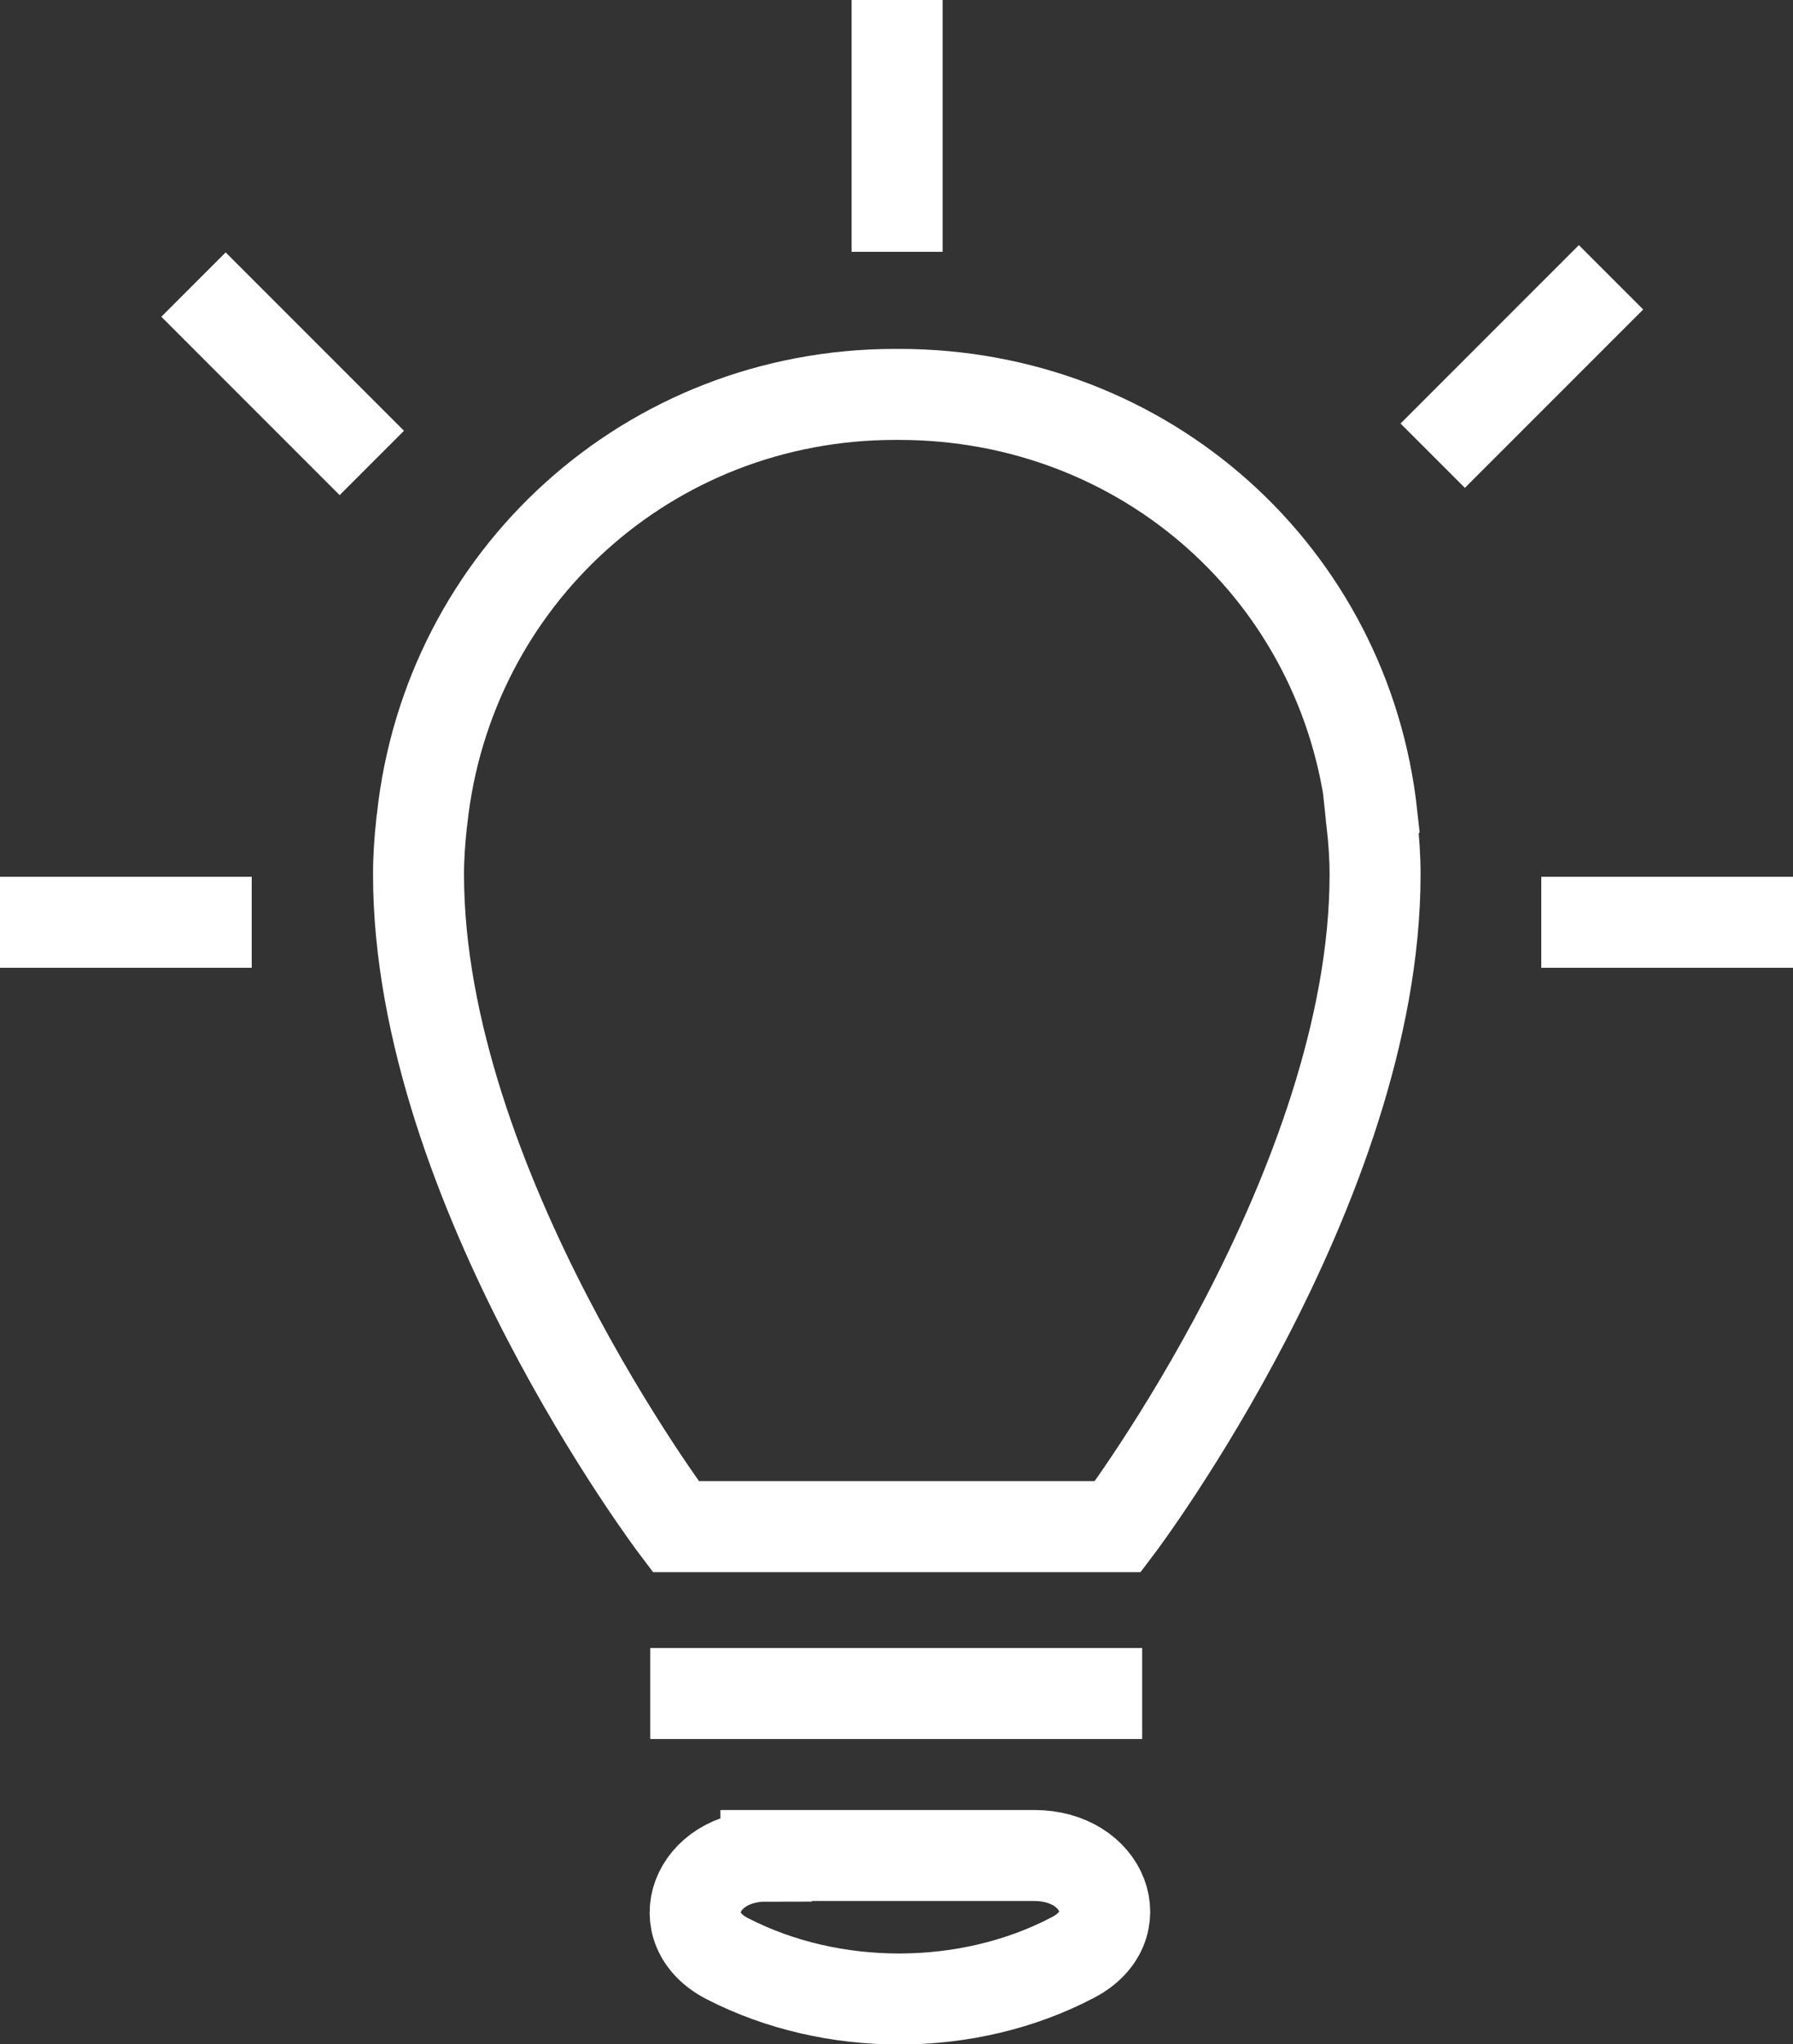
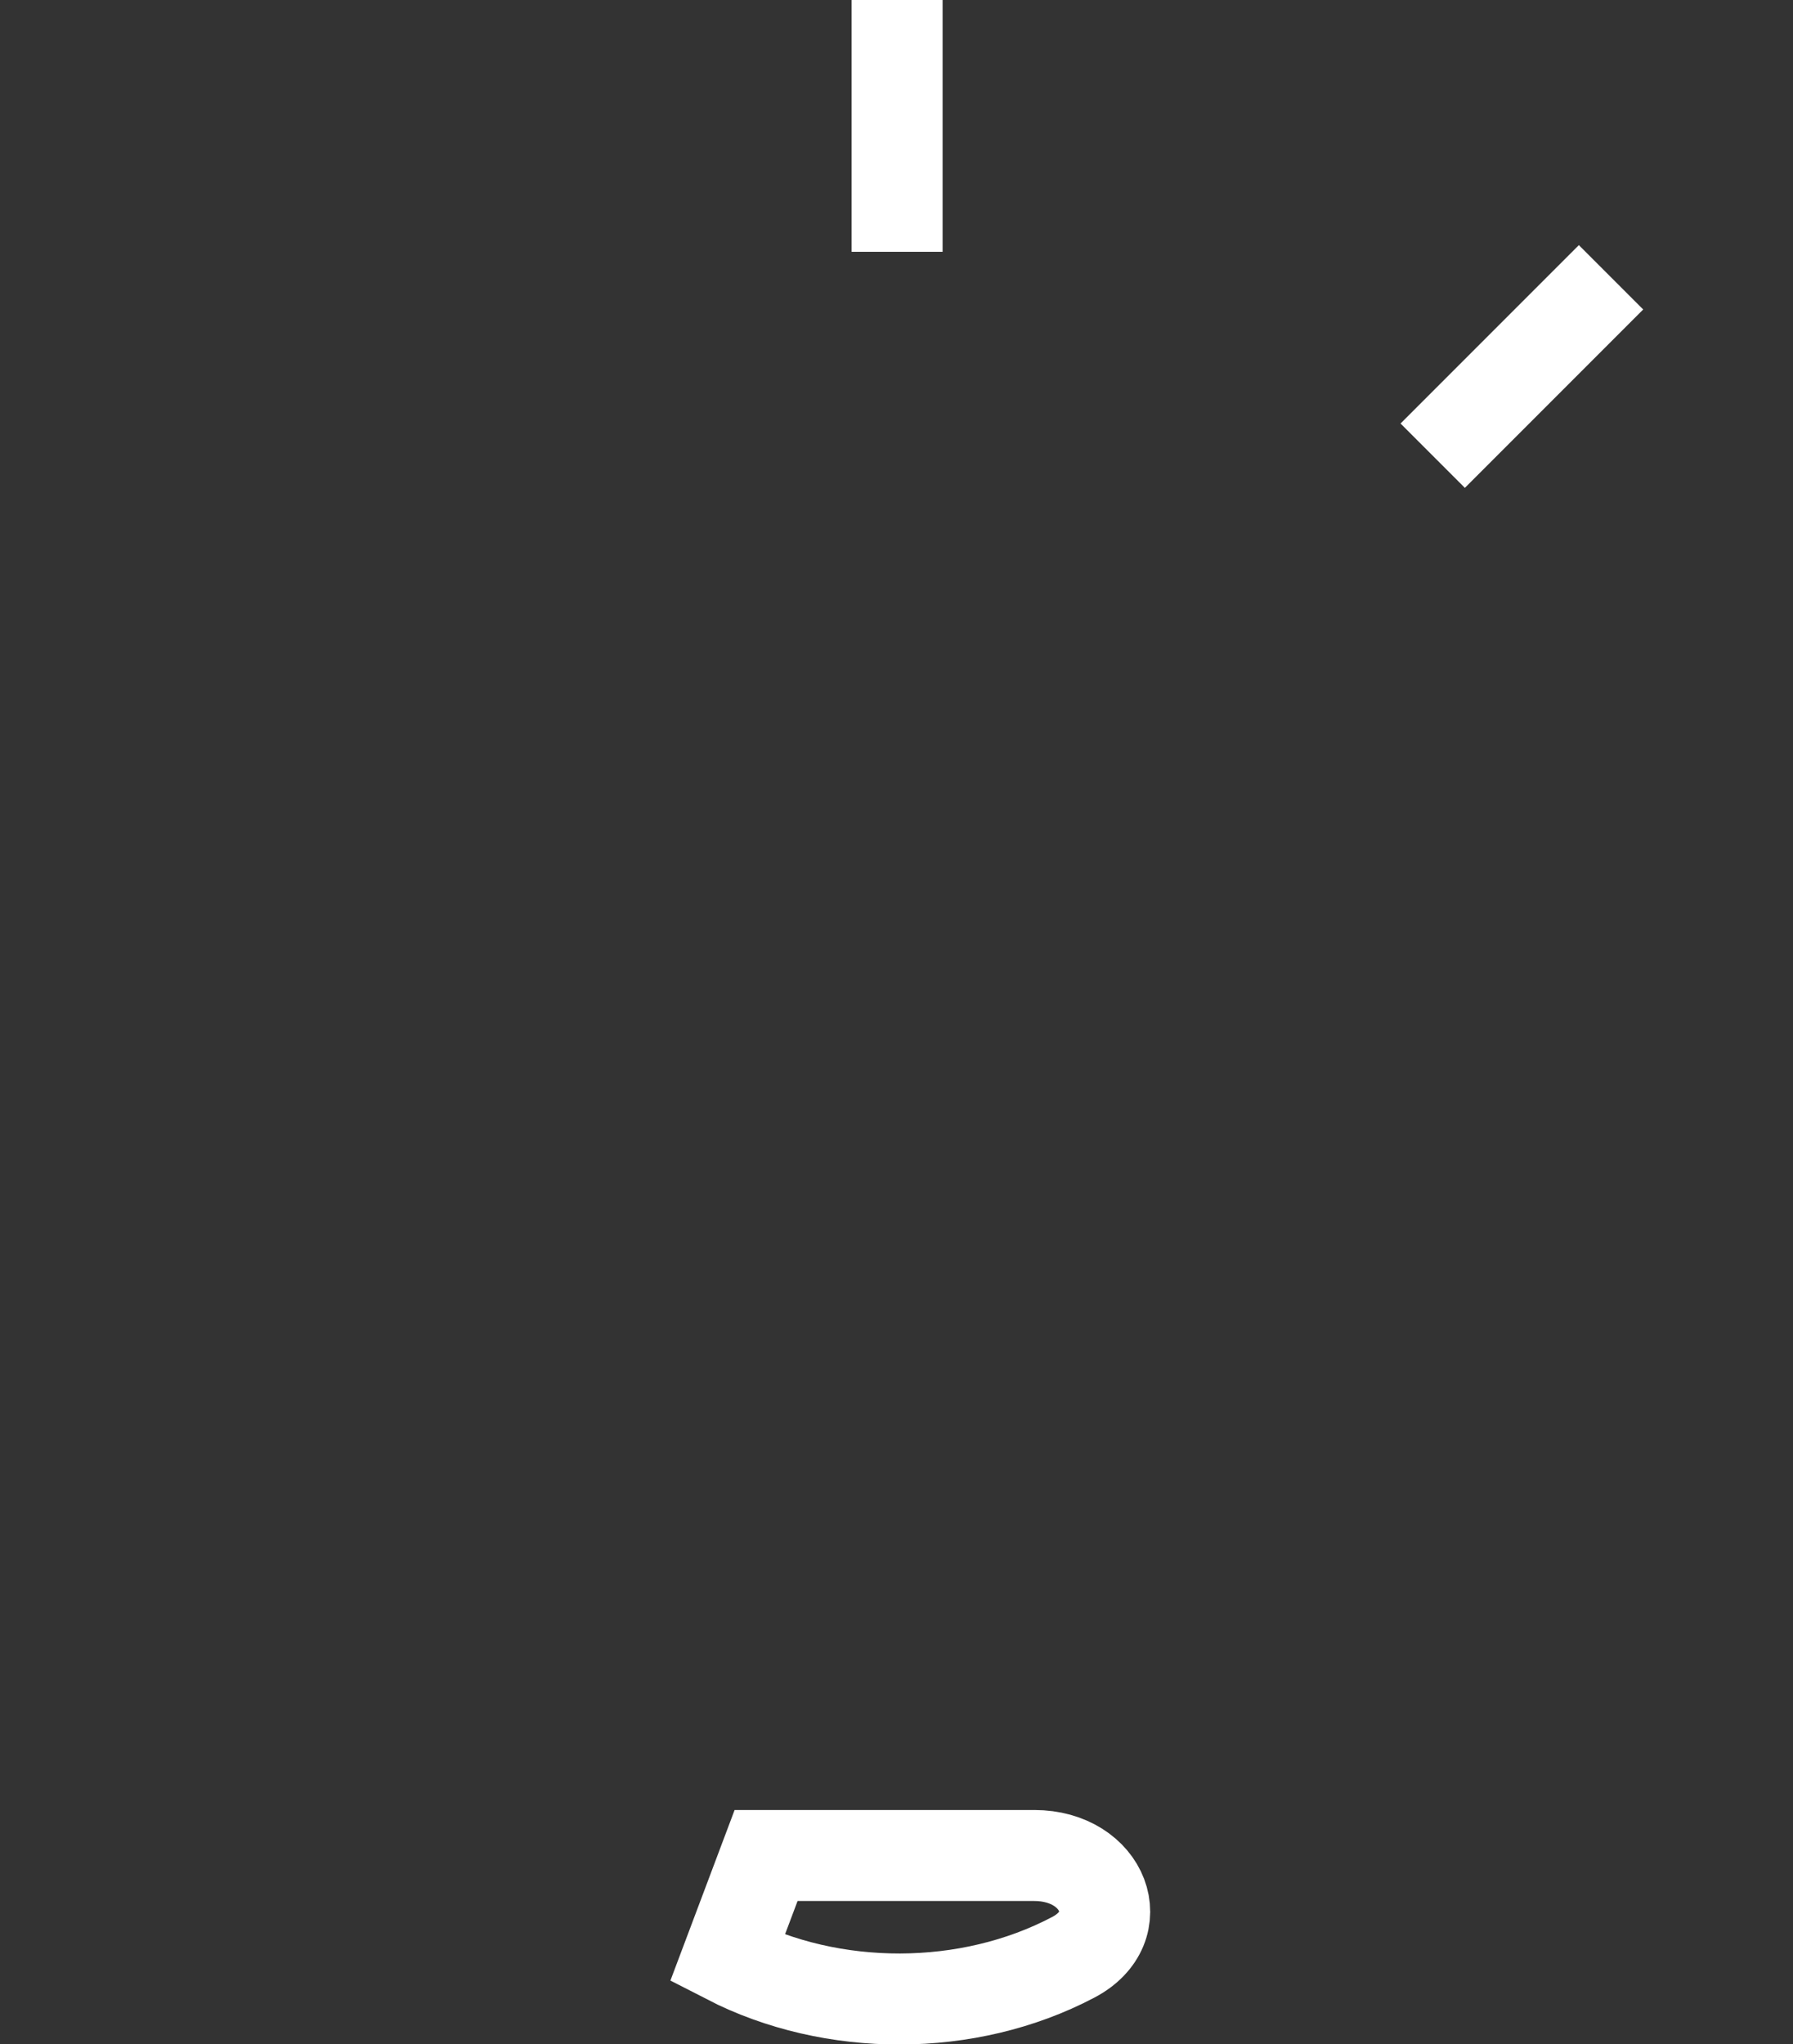
<svg xmlns="http://www.w3.org/2000/svg" id="Layer_1" viewBox="0 0 29.56 33.69">
  <rect x="0" y="0" width="29.56" height="33.69" fill="#333333" stroke="none" />
  <defs>
    <style>.cls-1{fill:none;stroke:#fff;stroke-miterlimit:10;stroke-width:1.5px;}</style>
  </defs>
-   <line class="cls-1" x1="6.13" y1="7.63" x2="3.19" y2="4.69" />
  <line class="cls-1" x1="23.62" y1="7.51" x2="26.56" y2="4.57" />
-   <path class="cls-1" d="M22.62,13.44c-.43-3.96-3.73-6.94-7.8-6.94,0,0-.02,0-.03,0s-.02,0-.03,0c-4.07,0-7.37,3.03-7.8,6.99,0,.03-.01.05-.01.08-.03.28-.05.56-.05.84,0,5.14,4.24,10.75,4.24,10.75h7.29s4.24-5.61,4.24-10.75c0-.28-.02-.56-.05-.84.02,0-.03-.12-.01-.12Z" />
-   <line class="cls-1" y1="15.2" x2="4.15" y2="15.2" />
-   <line class="cls-1" x1="25.41" y1="15.2" x2="29.56" y2="15.2" />
  <line class="cls-1" x1="14.79" y1="4.15" x2="14.79" />
-   <line class="cls-1" x1="10.72" y1="27.91" x2="18.83" y2="27.91" />
-   <path class="cls-1" d="M12.63,30.58h4.42c1.15,0,1.6,1.18.64,1.68h0c-1.73.91-3.97.91-5.7.02h0c-.97-.5-.52-1.69.64-1.69Z" />
+   <path class="cls-1" d="M12.63,30.58h4.42c1.15,0,1.6,1.18.64,1.68h0c-1.73.91-3.97.91-5.7.02h0Z" />
</svg>